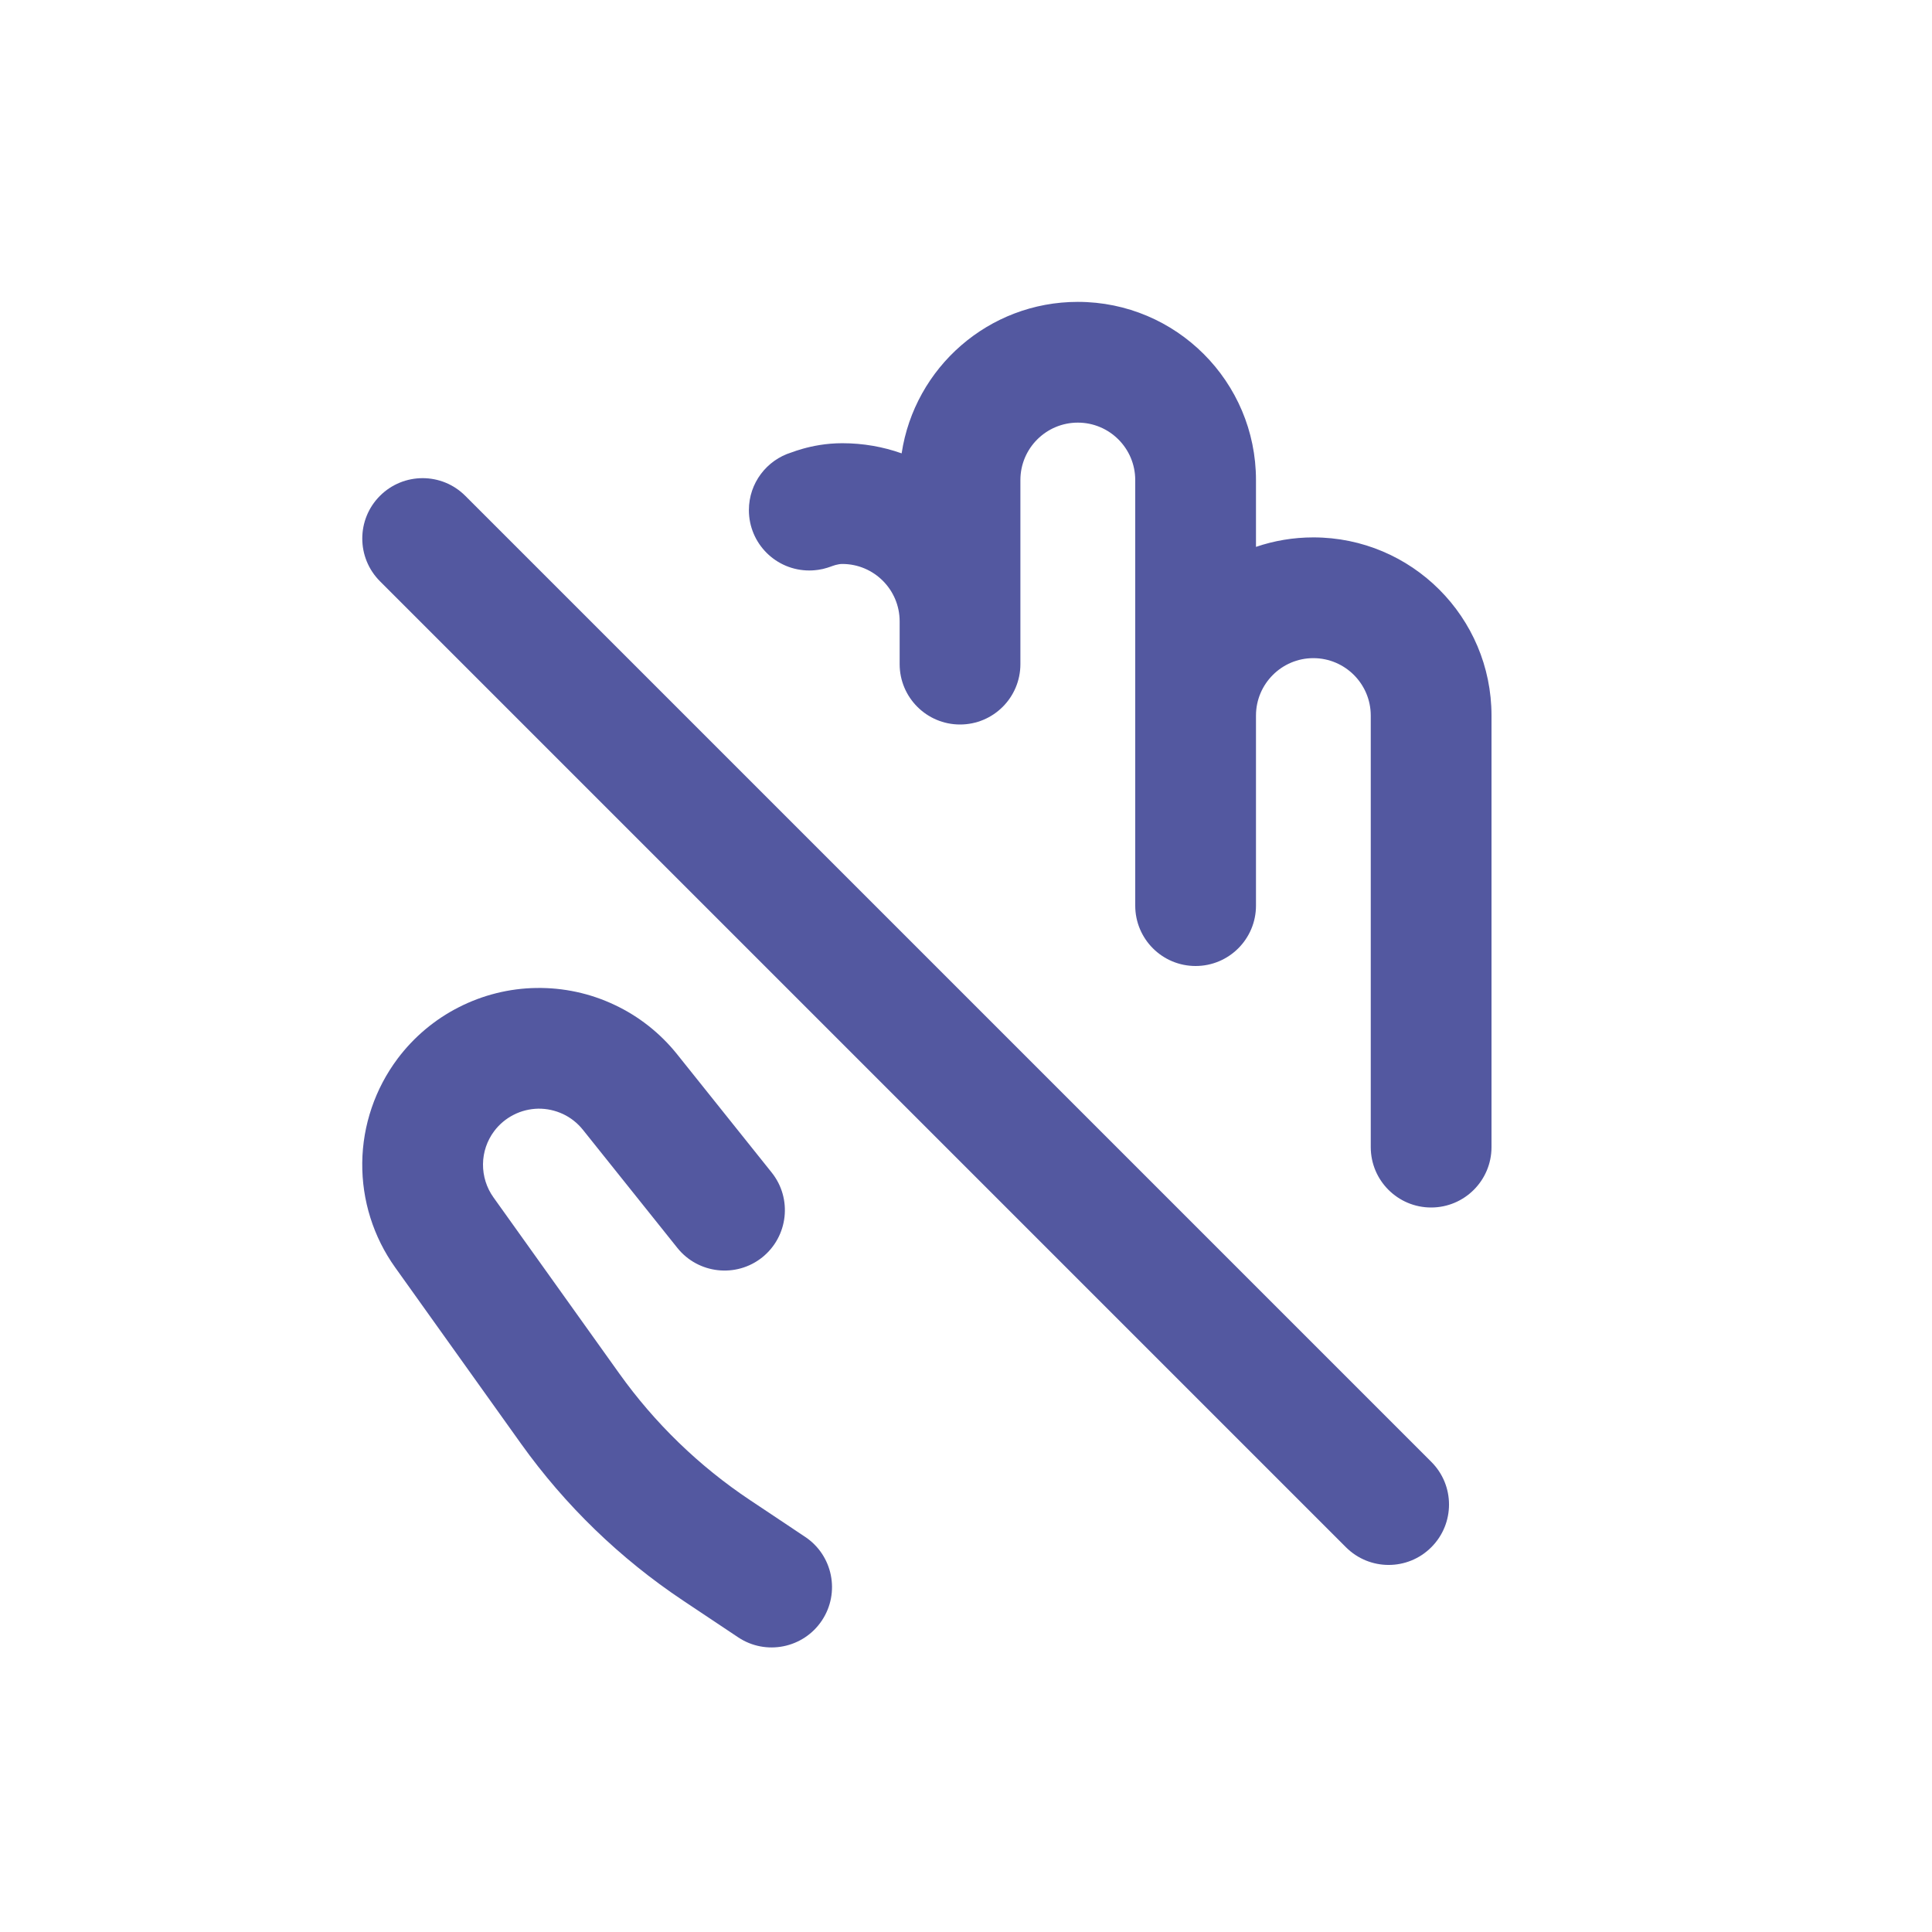
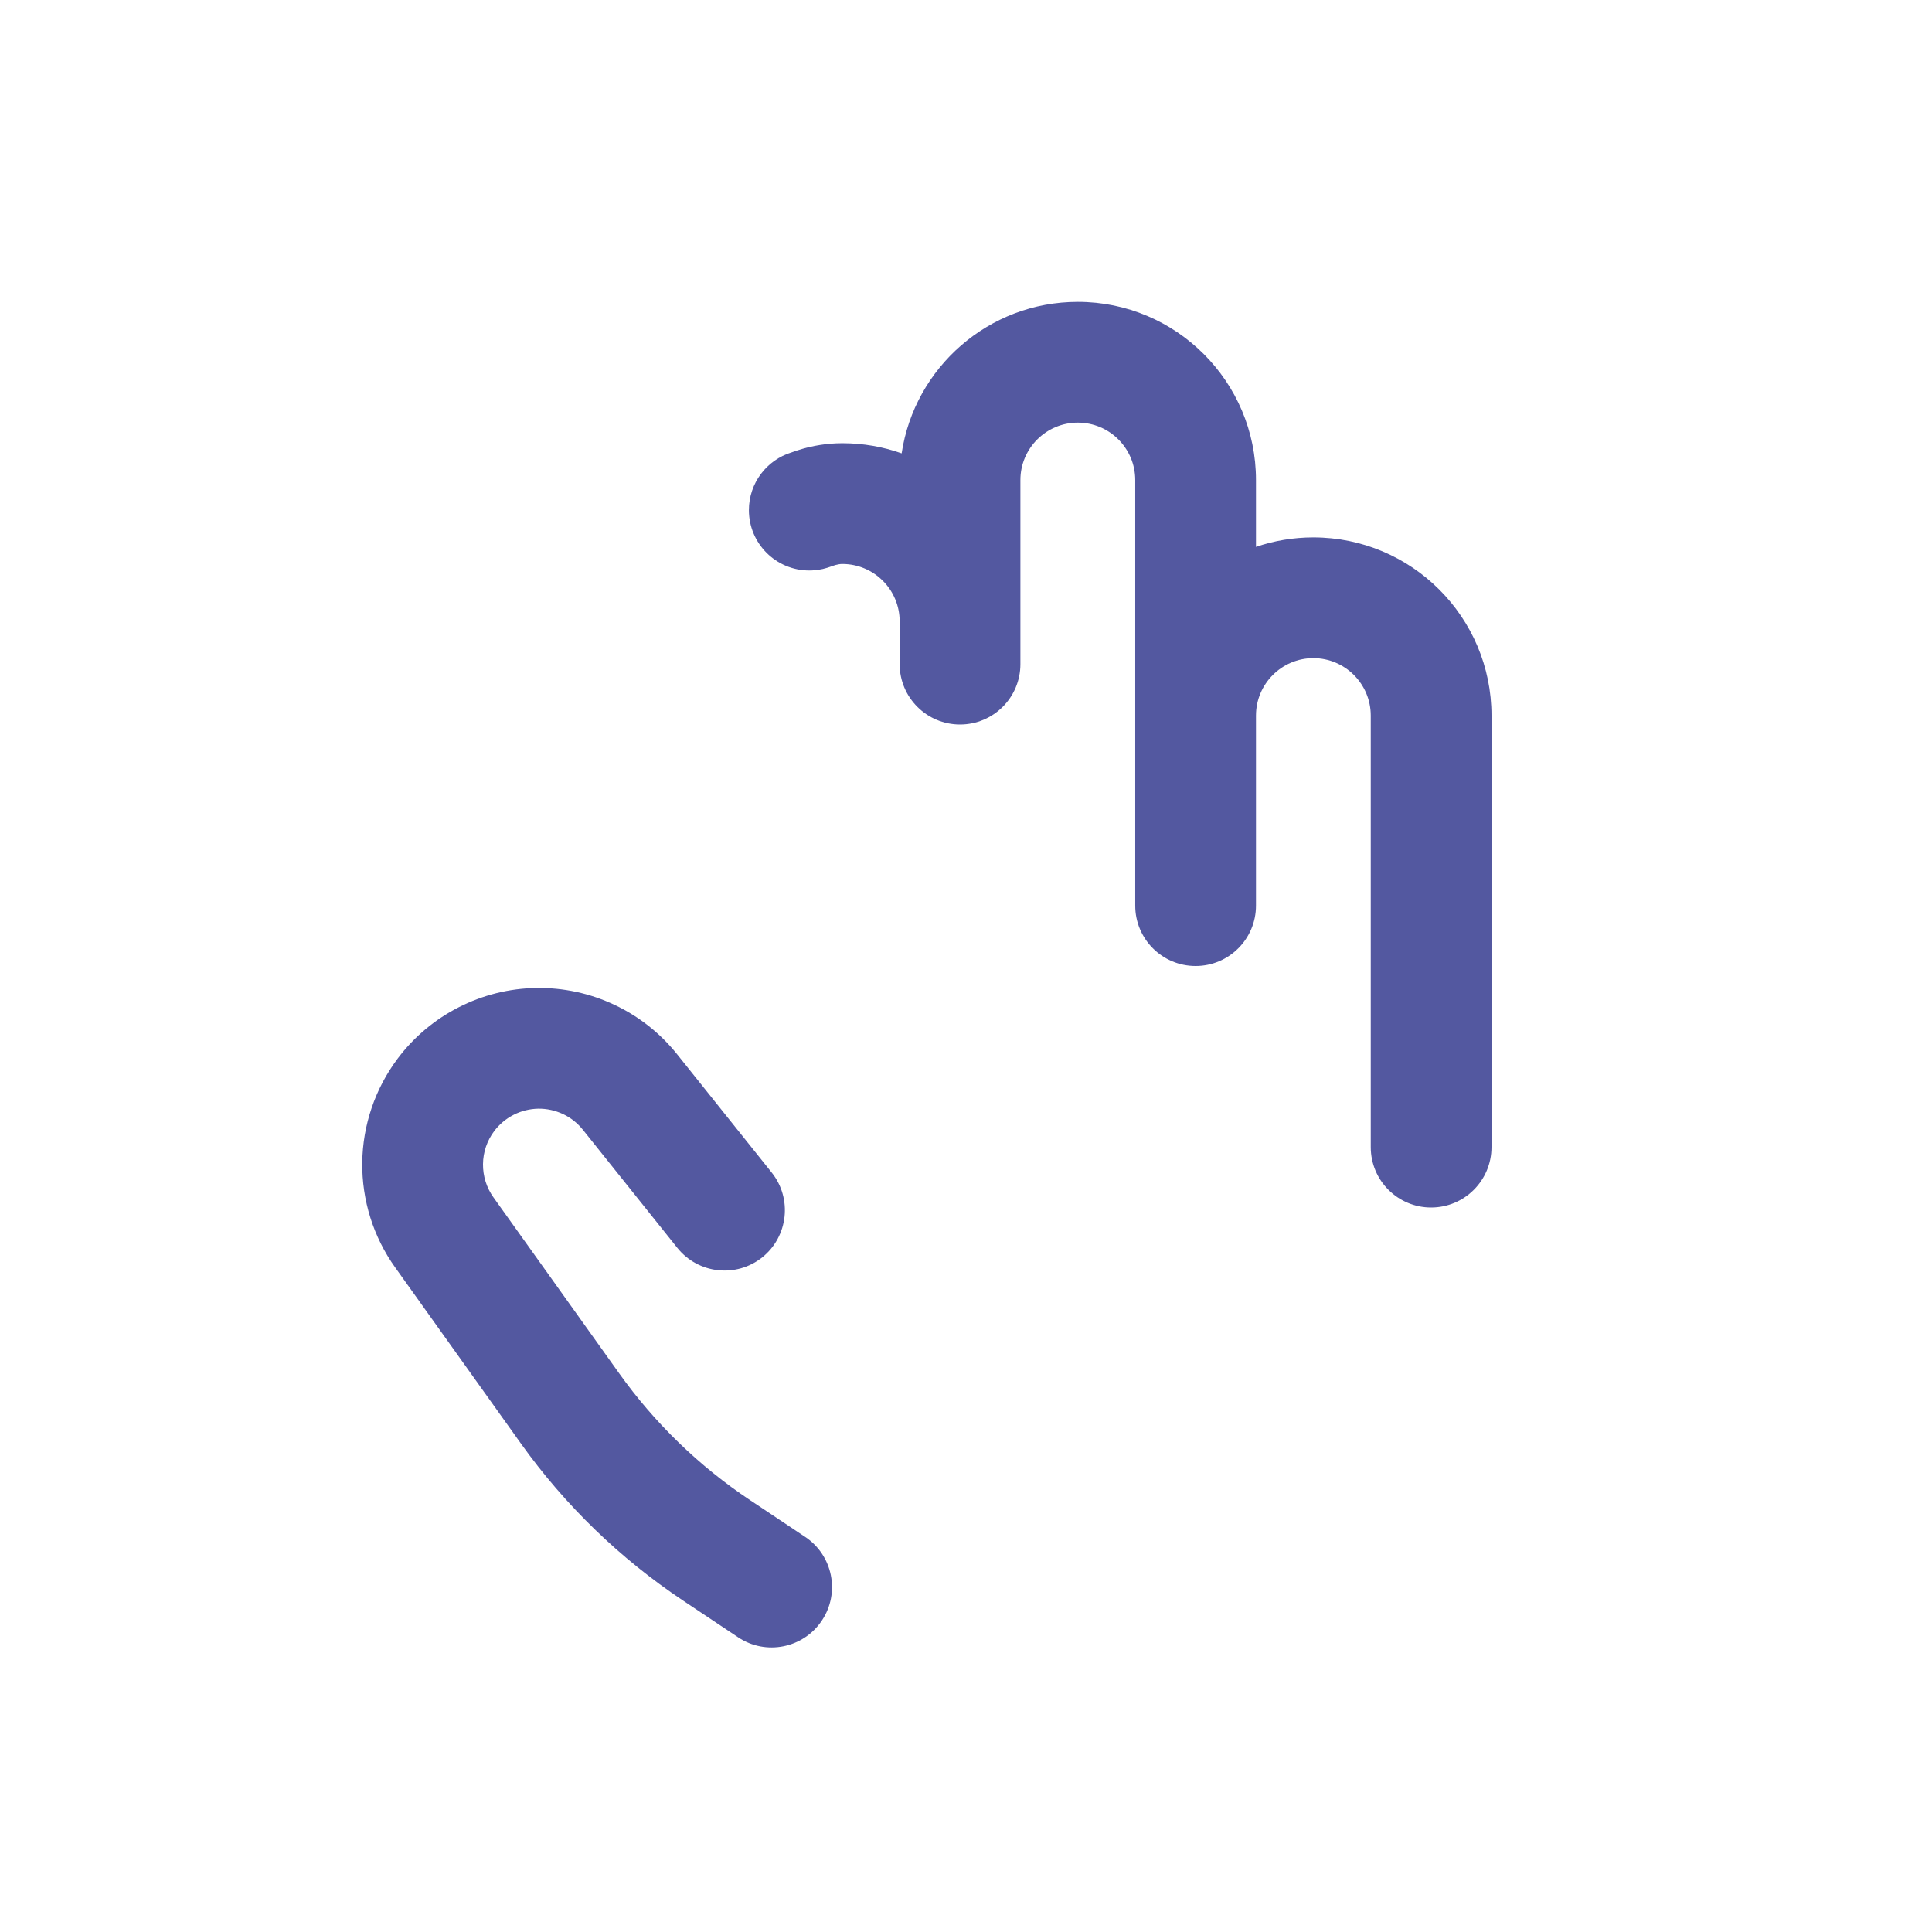
<svg xmlns="http://www.w3.org/2000/svg" width="32" height="32" viewBox="0 0 32 32" fill="none">
  <path fill-rule="evenodd" clip-rule="evenodd" d="M17.852 7C17.328 7 16.901 7.426 16.901 7.951V11C16.901 11.552 16.454 12 15.901 12C15.349 12 14.901 11.552 14.901 11V10.291C14.901 9.767 14.475 9.341 13.951 9.341C13.915 9.341 13.876 9.348 13.839 9.358C13.822 9.363 13.807 9.368 13.792 9.373L13.756 9.386C13.75 9.388 13.728 9.396 13.702 9.404C13.689 9.408 13.663 9.416 13.629 9.424C13.612 9.428 13.586 9.433 13.553 9.438C13.524 9.442 13.471 9.449 13.404 9.449C12.852 9.449 12.404 9.002 12.404 8.449C12.404 8 12.7 7.62 13.108 7.494L13.114 7.492C13.155 7.477 13.219 7.454 13.299 7.432C13.456 7.388 13.682 7.341 13.951 7.341C14.296 7.341 14.627 7.4 14.934 7.509C15.148 6.089 16.373 5 17.852 5C19.481 5 20.803 6.322 20.803 7.951V9.058C21.101 8.956 21.421 8.901 21.753 8.901C23.382 8.901 24.704 10.223 24.704 11.852V19C24.704 19.552 24.256 20 23.704 20C23.152 20 22.704 19.552 22.704 19V11.852C22.704 11.328 22.278 10.901 21.753 10.901C21.229 10.901 20.803 11.328 20.803 11.852V15C20.803 15.552 20.355 16 19.803 16C19.25 16 18.803 15.552 18.803 15V7.951C18.803 7.426 18.377 7 17.852 7ZM9.325 18.452C9.196 18.392 9.056 18.361 8.914 18.363C8.773 18.366 8.633 18.4 8.507 18.465C8.381 18.529 8.271 18.621 8.186 18.734C8.067 18.892 8.002 19.084 8 19.281C7.998 19.478 8.058 19.671 8.173 19.832L10.256 22.748C10.845 23.573 11.579 24.284 12.422 24.846L13.335 25.455C13.795 25.761 13.919 26.382 13.613 26.841C13.306 27.301 12.685 27.425 12.226 27.119L11.313 26.51C10.268 25.813 9.359 24.933 8.629 23.911L6.546 20.994C6.184 20.488 5.993 19.88 6 19.258C6.007 18.636 6.213 18.032 6.586 17.534C6.854 17.177 7.201 16.885 7.599 16.683C7.997 16.48 8.437 16.37 8.884 16.364C9.331 16.357 9.773 16.452 10.177 16.643C10.582 16.833 10.937 17.114 11.216 17.463L12.781 19.42C13.126 19.851 13.056 20.48 12.625 20.826C12.194 21.17 11.564 21.1 11.219 20.669L9.654 18.712C9.566 18.602 9.453 18.512 9.325 18.452Z" fill="#5358A0" />
-   <path fill-rule="evenodd" clip-rule="evenodd" d="M23.707 25.627C23.317 26.018 22.684 26.018 22.293 25.627L6.293 9.627C5.903 9.236 5.903 8.603 6.293 8.213C6.684 7.822 7.317 7.822 7.707 8.213L23.707 24.213C24.098 24.603 24.098 25.236 23.707 25.627Z" fill="#5358A0" />
</svg>